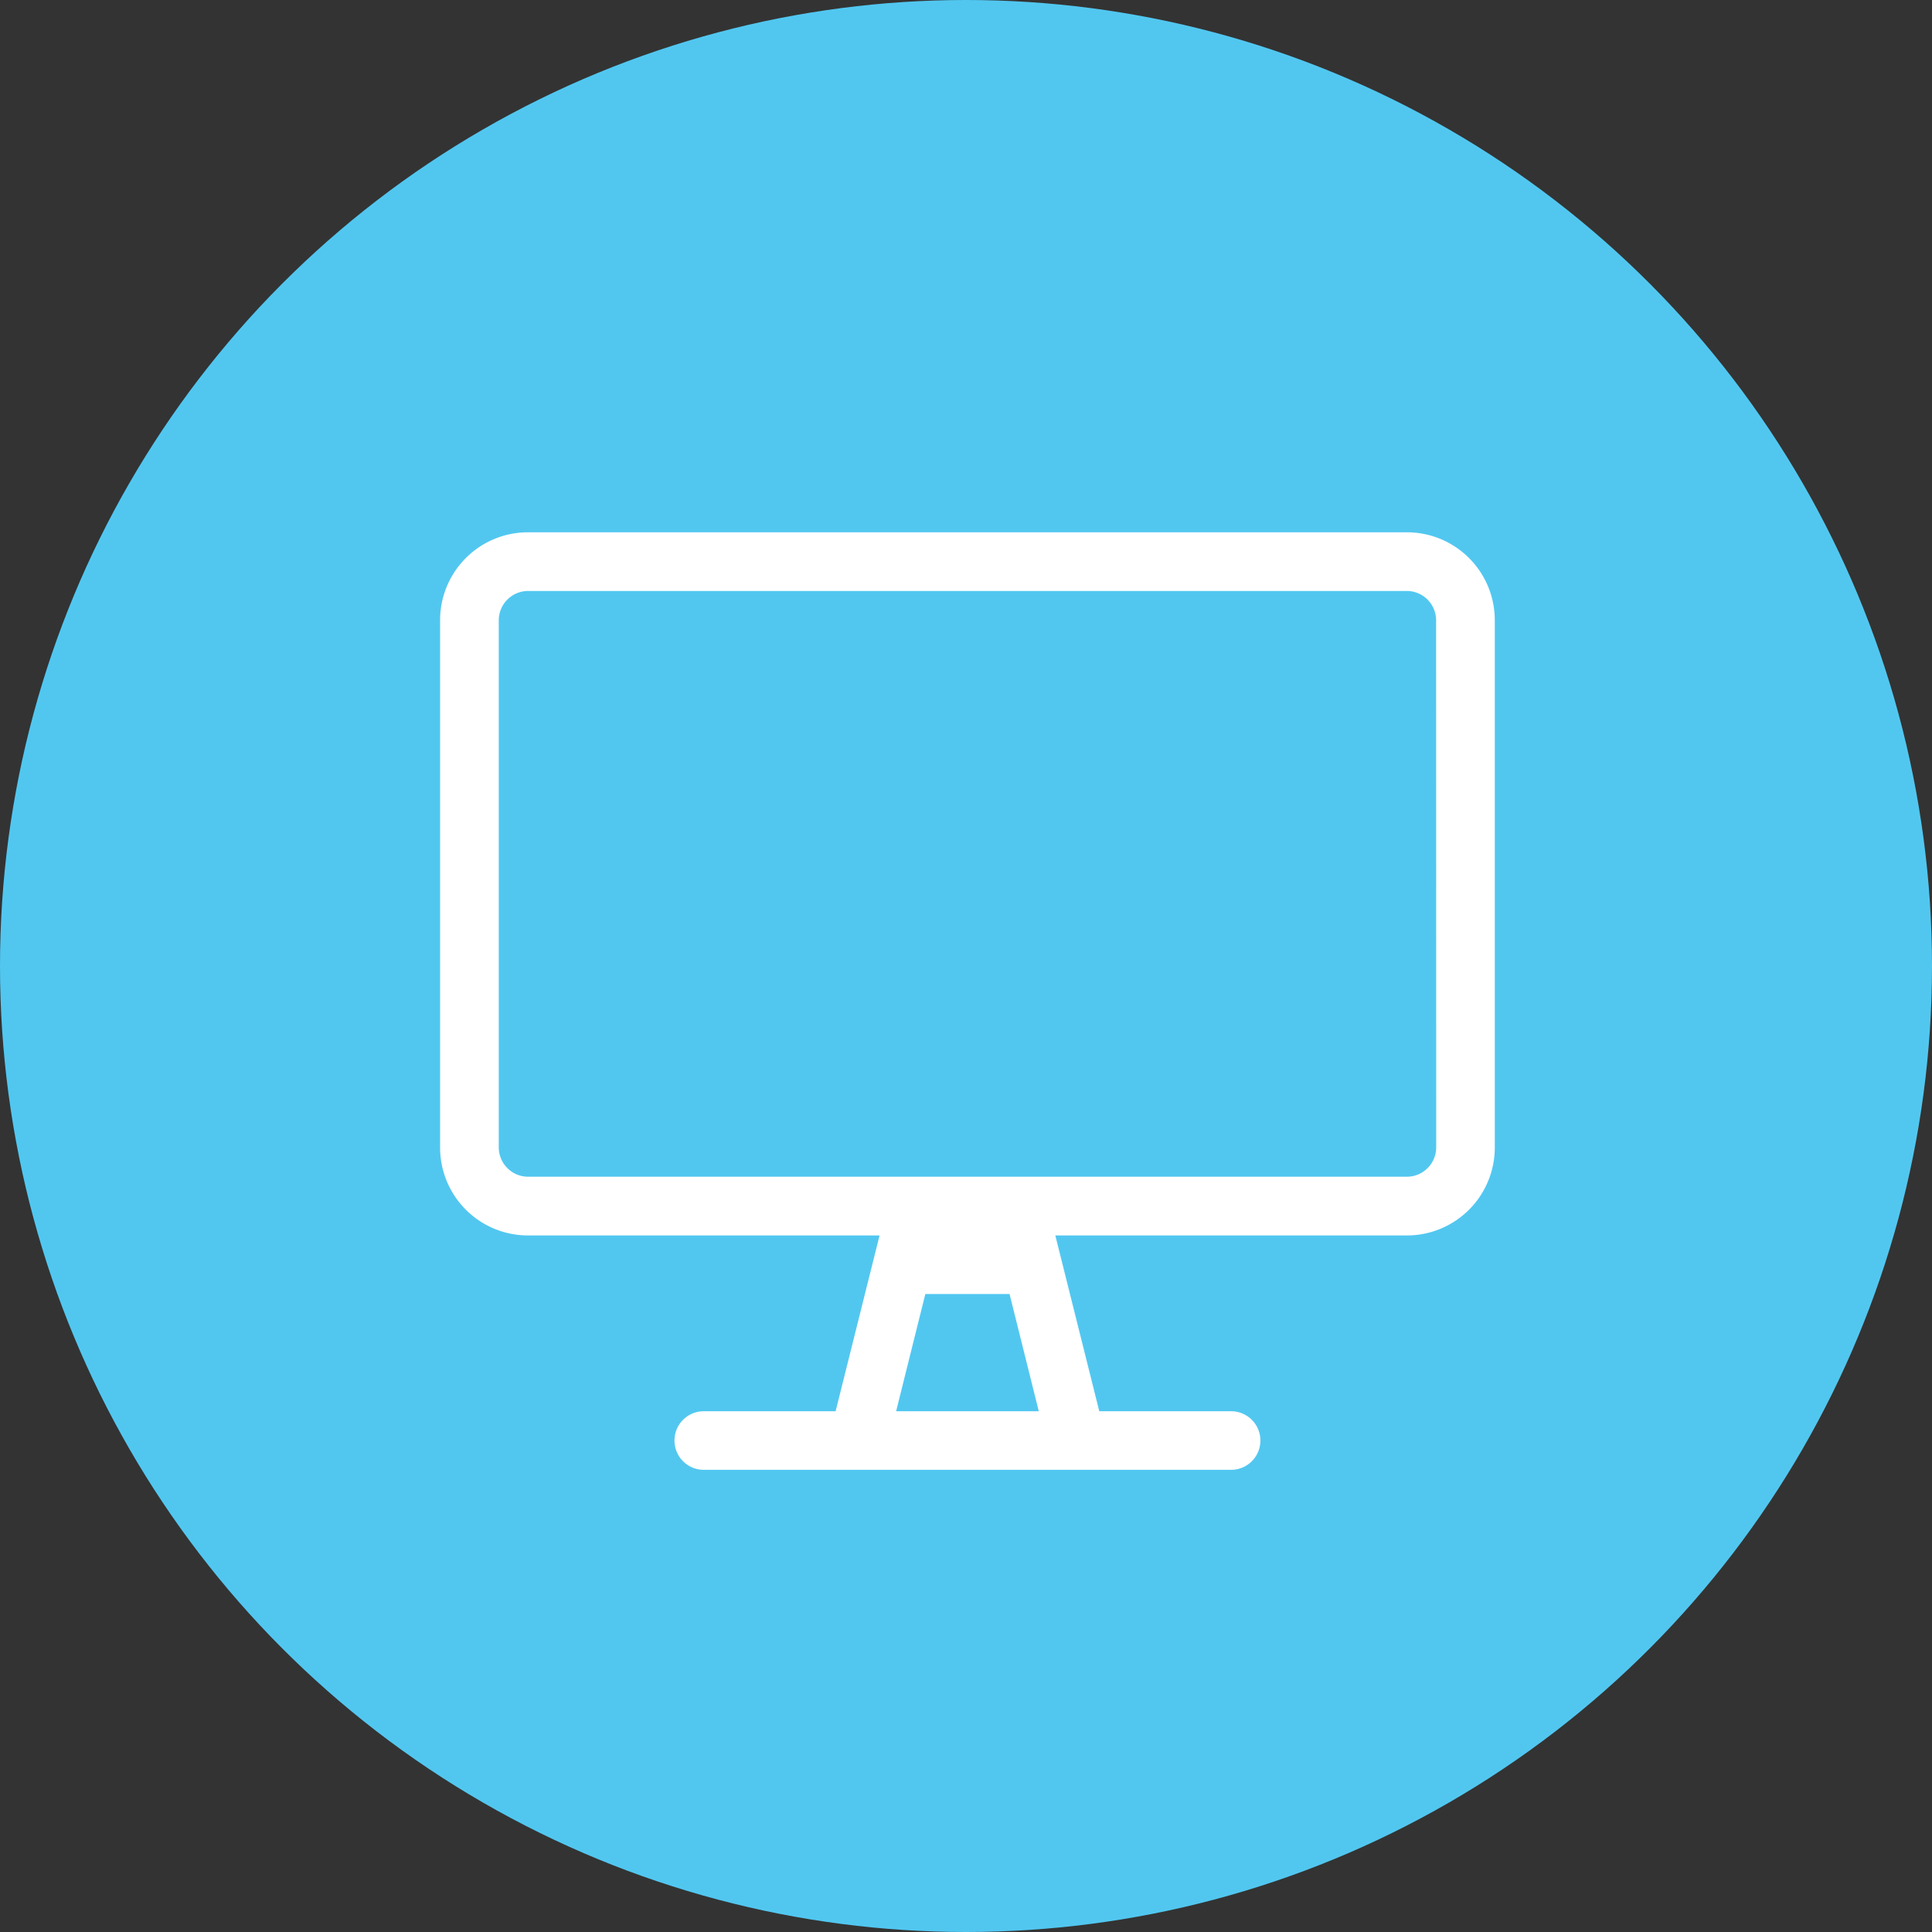
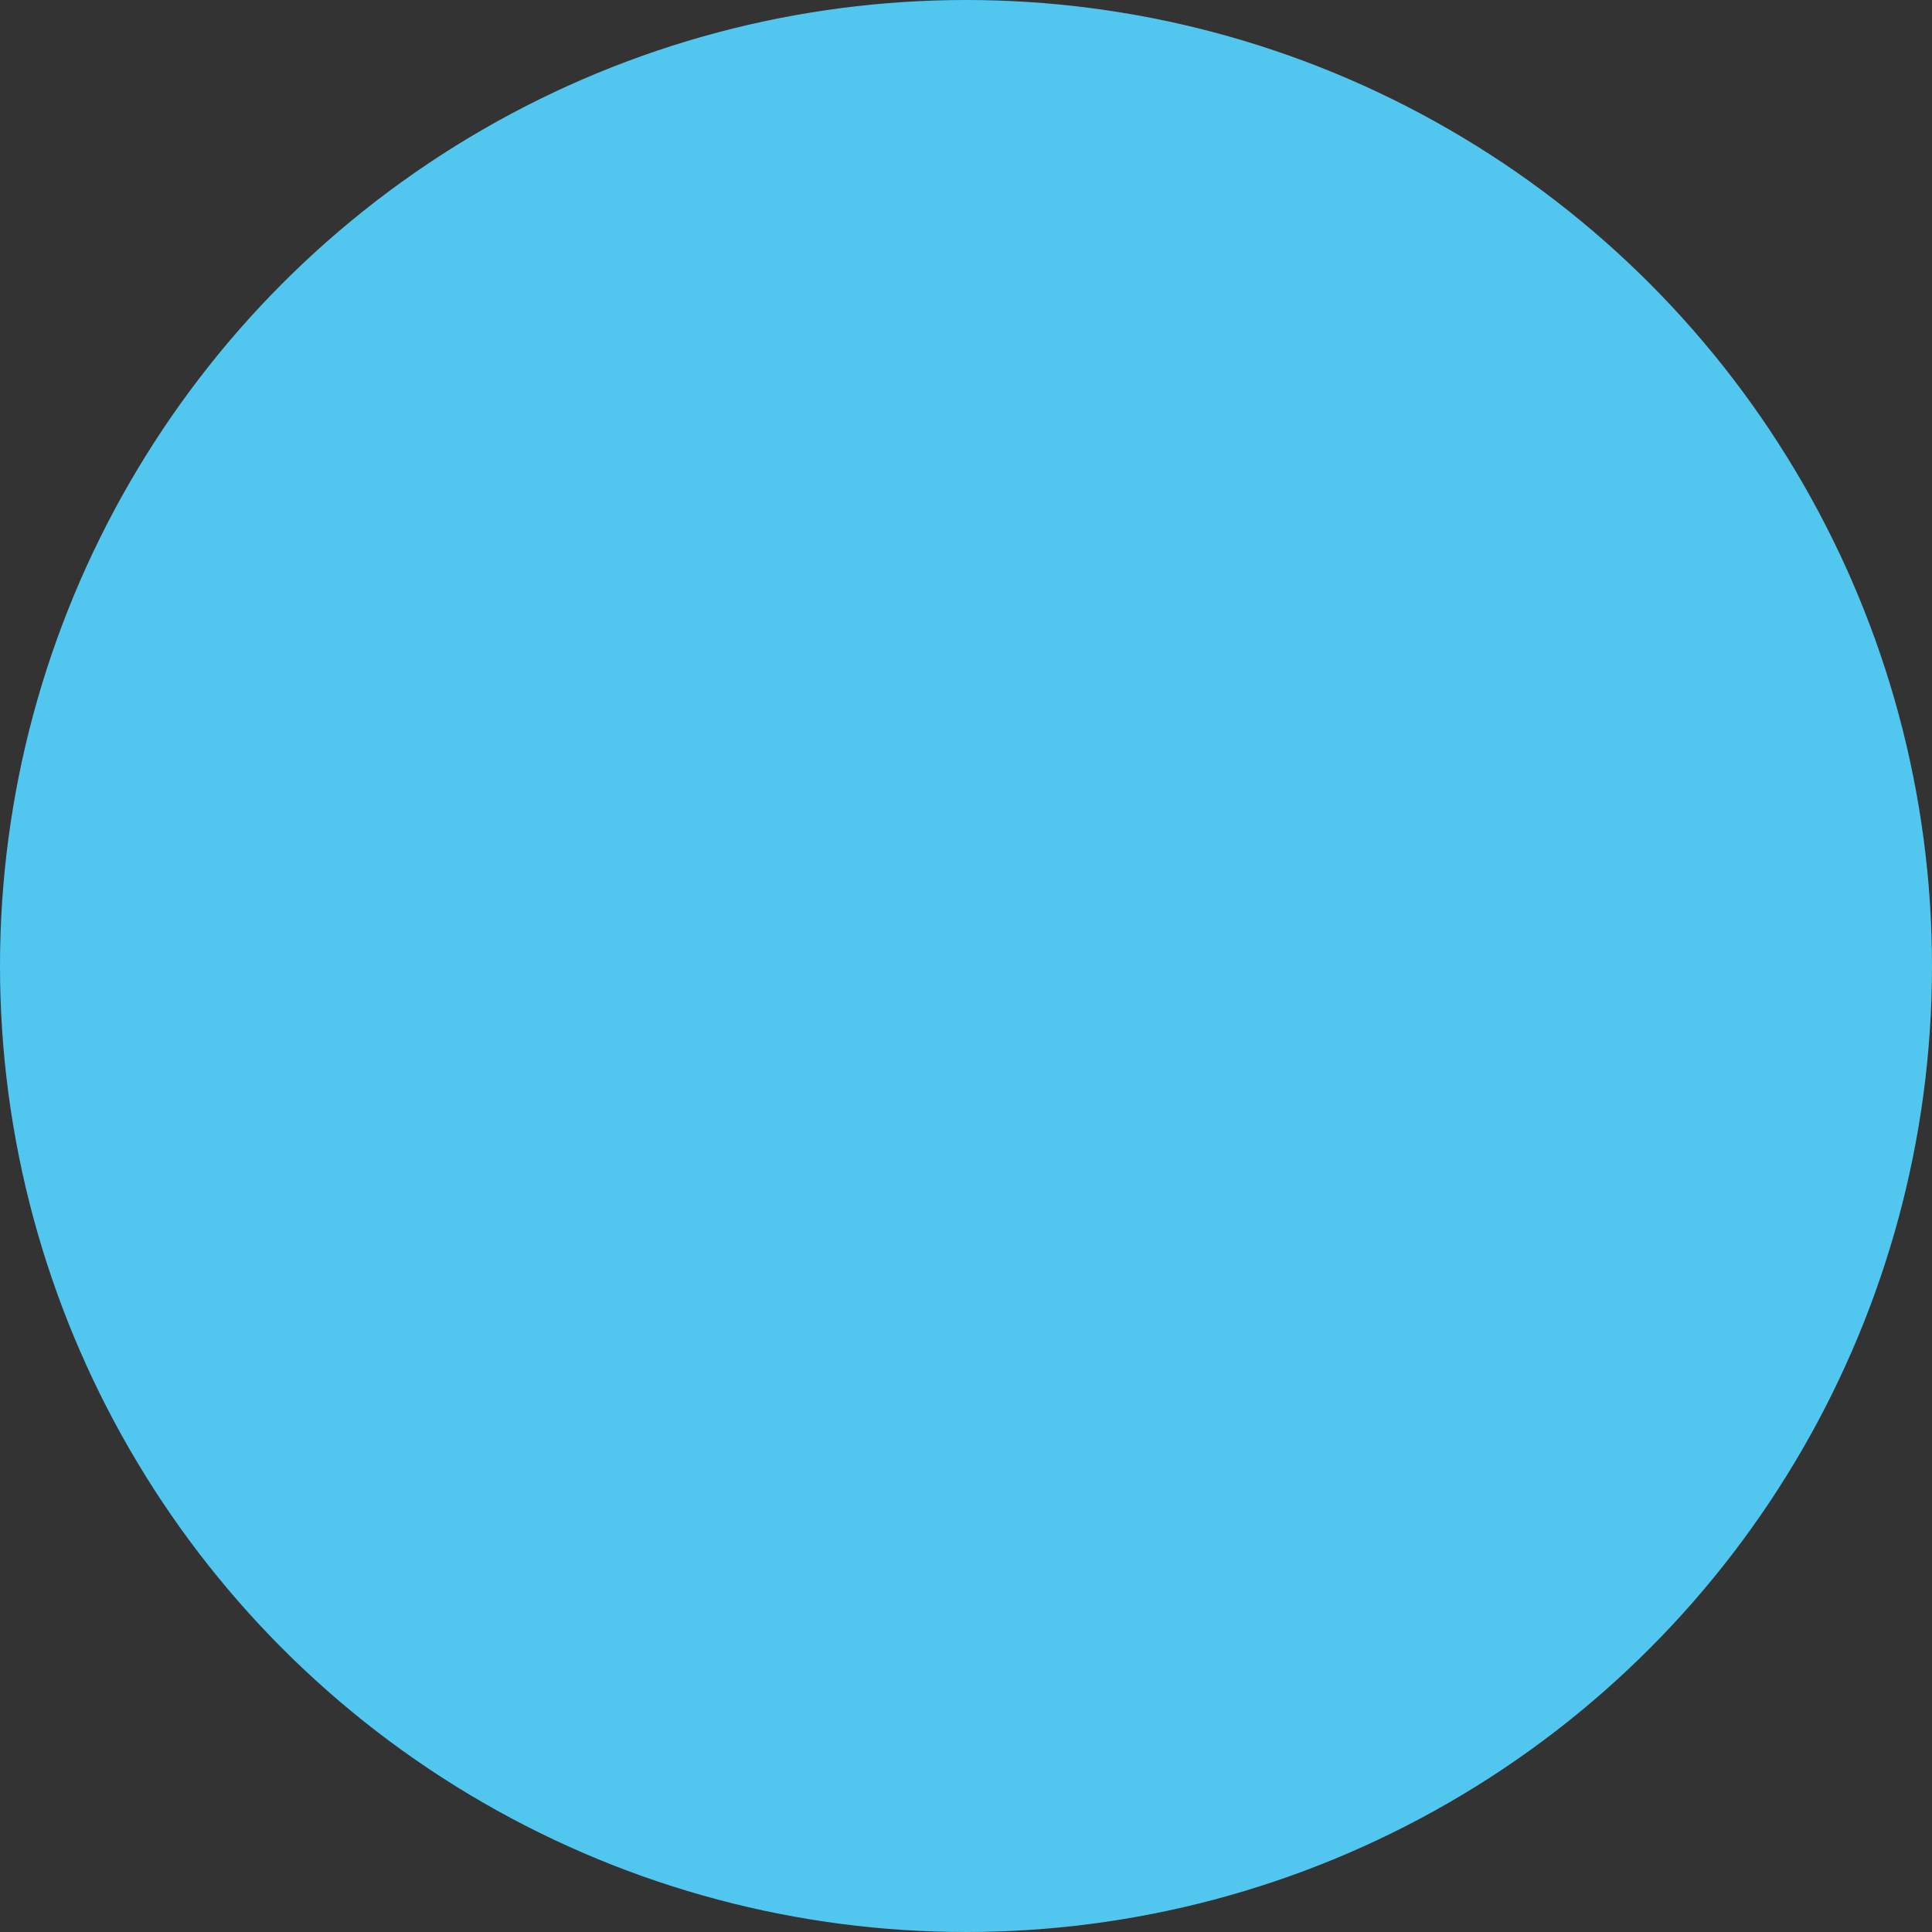
<svg xmlns="http://www.w3.org/2000/svg" width="86" height="86" viewBox="0 0 86 86">
  <rect x="0" y="0" width="86" height="86" fill="#333333" stroke="none" />
  <g transform="translate(-604 -2173)">
    <circle cx="43" cy="43" r="43" transform="translate(604 2173)" fill="#51c7f0" />
    <g transform="translate(624.87 2196.54)">
-       <path d="M43.036,0H3.912A3.913,3.913,0,0,0,0,3.912V27.386A3.913,3.913,0,0,0,3.912,31.3H19.562l-1.956,7.825H11.737a1.3,1.3,0,1,0,0,2.608H35.211a1.3,1.3,0,1,0,0-2.608H29.343L27.386,31.3H43.036a3.913,3.913,0,0,0,3.912-3.912V3.912A3.913,3.913,0,0,0,43.036,0ZM20.3,39.124l1.3-5.216h3.749l1.3,5.216ZM44.34,27.386a1.308,1.308,0,0,1-1.3,1.3H3.912a1.308,1.308,0,0,1-1.3-1.3V3.912a1.308,1.308,0,0,1,1.3-1.3H43.036a1.308,1.308,0,0,1,1.3,1.3Z" transform="translate(-1.28 0.154)" fill="#fff" />
-     </g>
+       </g>
  </g>
</svg>